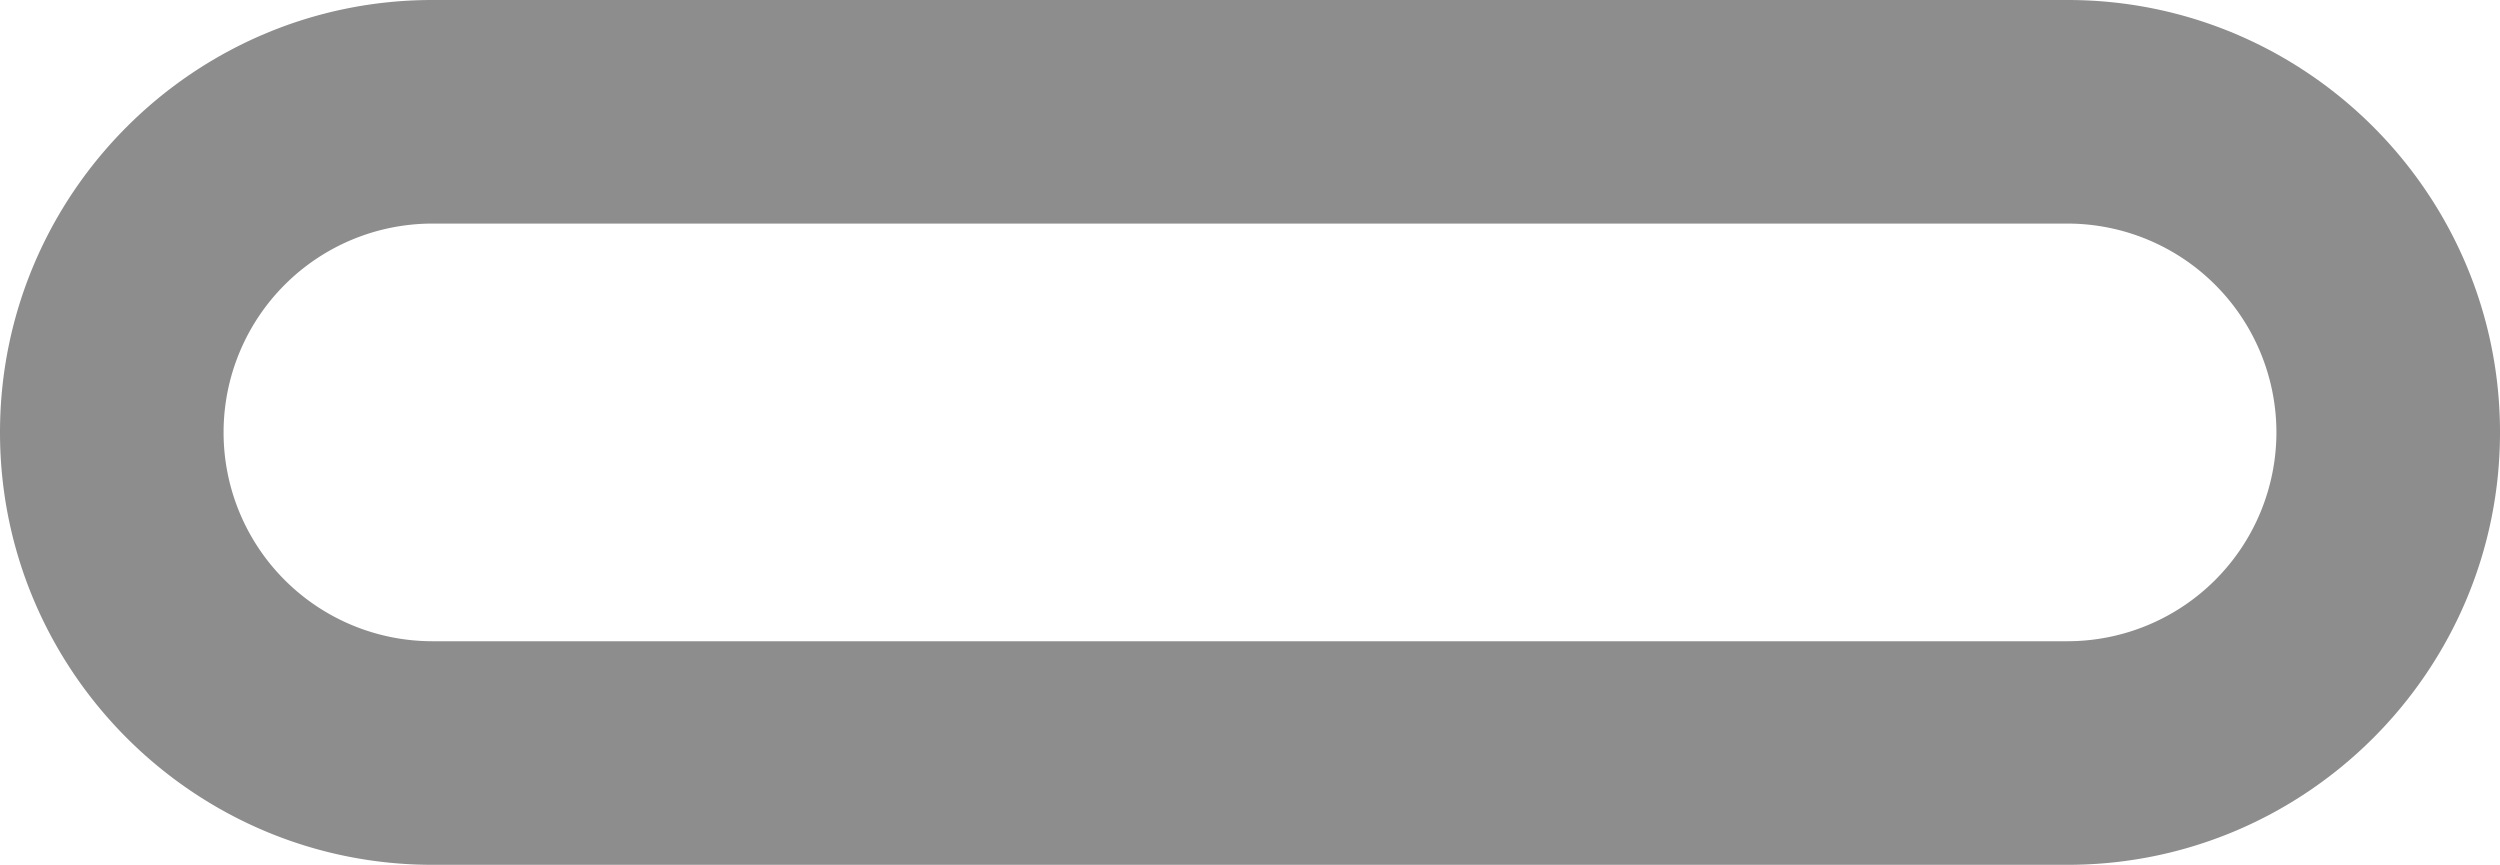
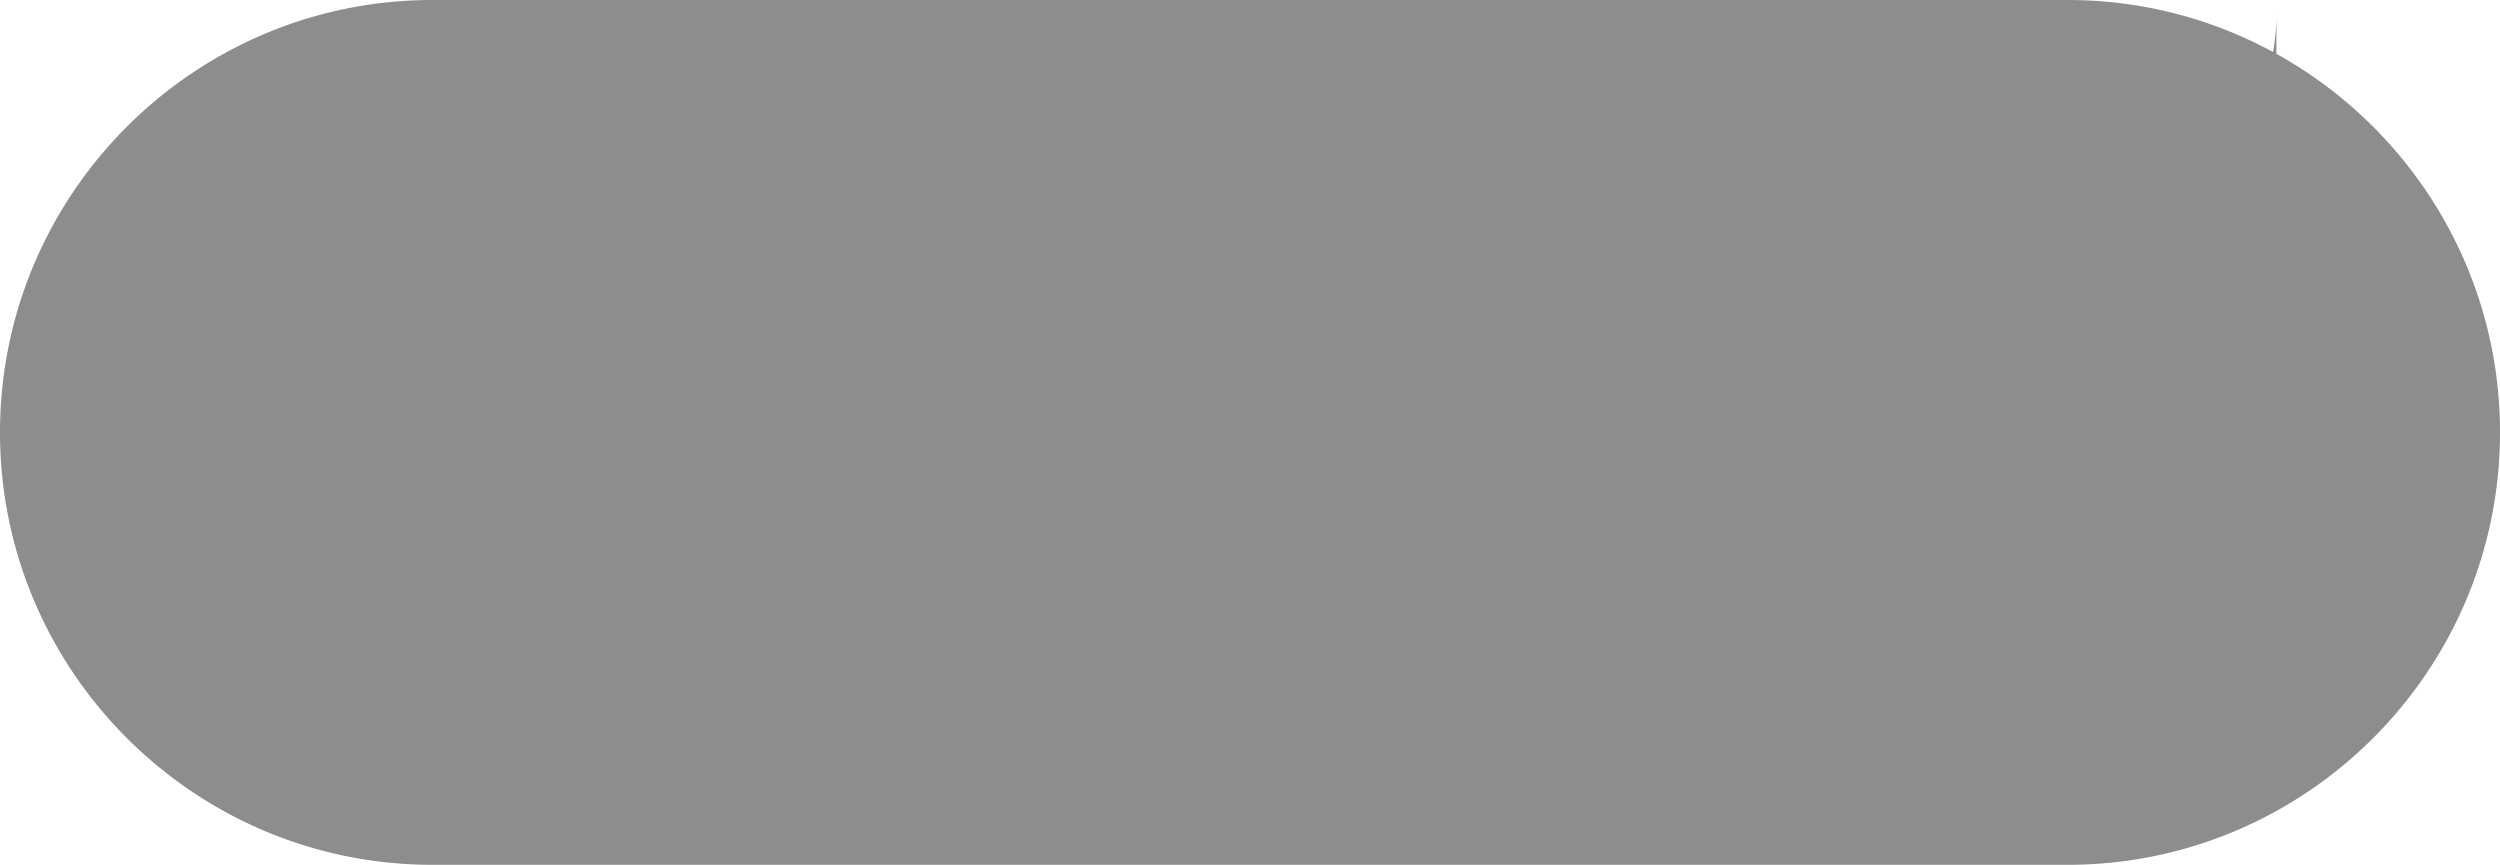
<svg xmlns="http://www.w3.org/2000/svg" width="902.667" height="312.255">
-   <path data-name="PHOTO-2024-11-07-13-16-29 3" d="M0 156.128C0 70.039 70.039 0 156.127 0H746.54c86.088 0 156.128 70.039 156.127 156.13S832.628 312.255 746.54 312.255H156.127C70.039 312.255 0 242.217 0 156.128m821.941 0a75.487 75.487 0 0 0-75.4-75.4H156.127a75.4 75.4 0 1 0 0 150.8H746.54a75.488 75.488 0 0 0 75.4-75.4" fill="#8d8d8d" />
+   <path data-name="PHOTO-2024-11-07-13-16-29 3" d="M0 156.128C0 70.039 70.039 0 156.127 0H746.54c86.088 0 156.128 70.039 156.127 156.13S832.628 312.255 746.54 312.255H156.127C70.039 312.255 0 242.217 0 156.128m821.941 0a75.487 75.487 0 0 0-75.4-75.4H156.127H746.54a75.488 75.488 0 0 0 75.4-75.4" fill="#8d8d8d" />
</svg>